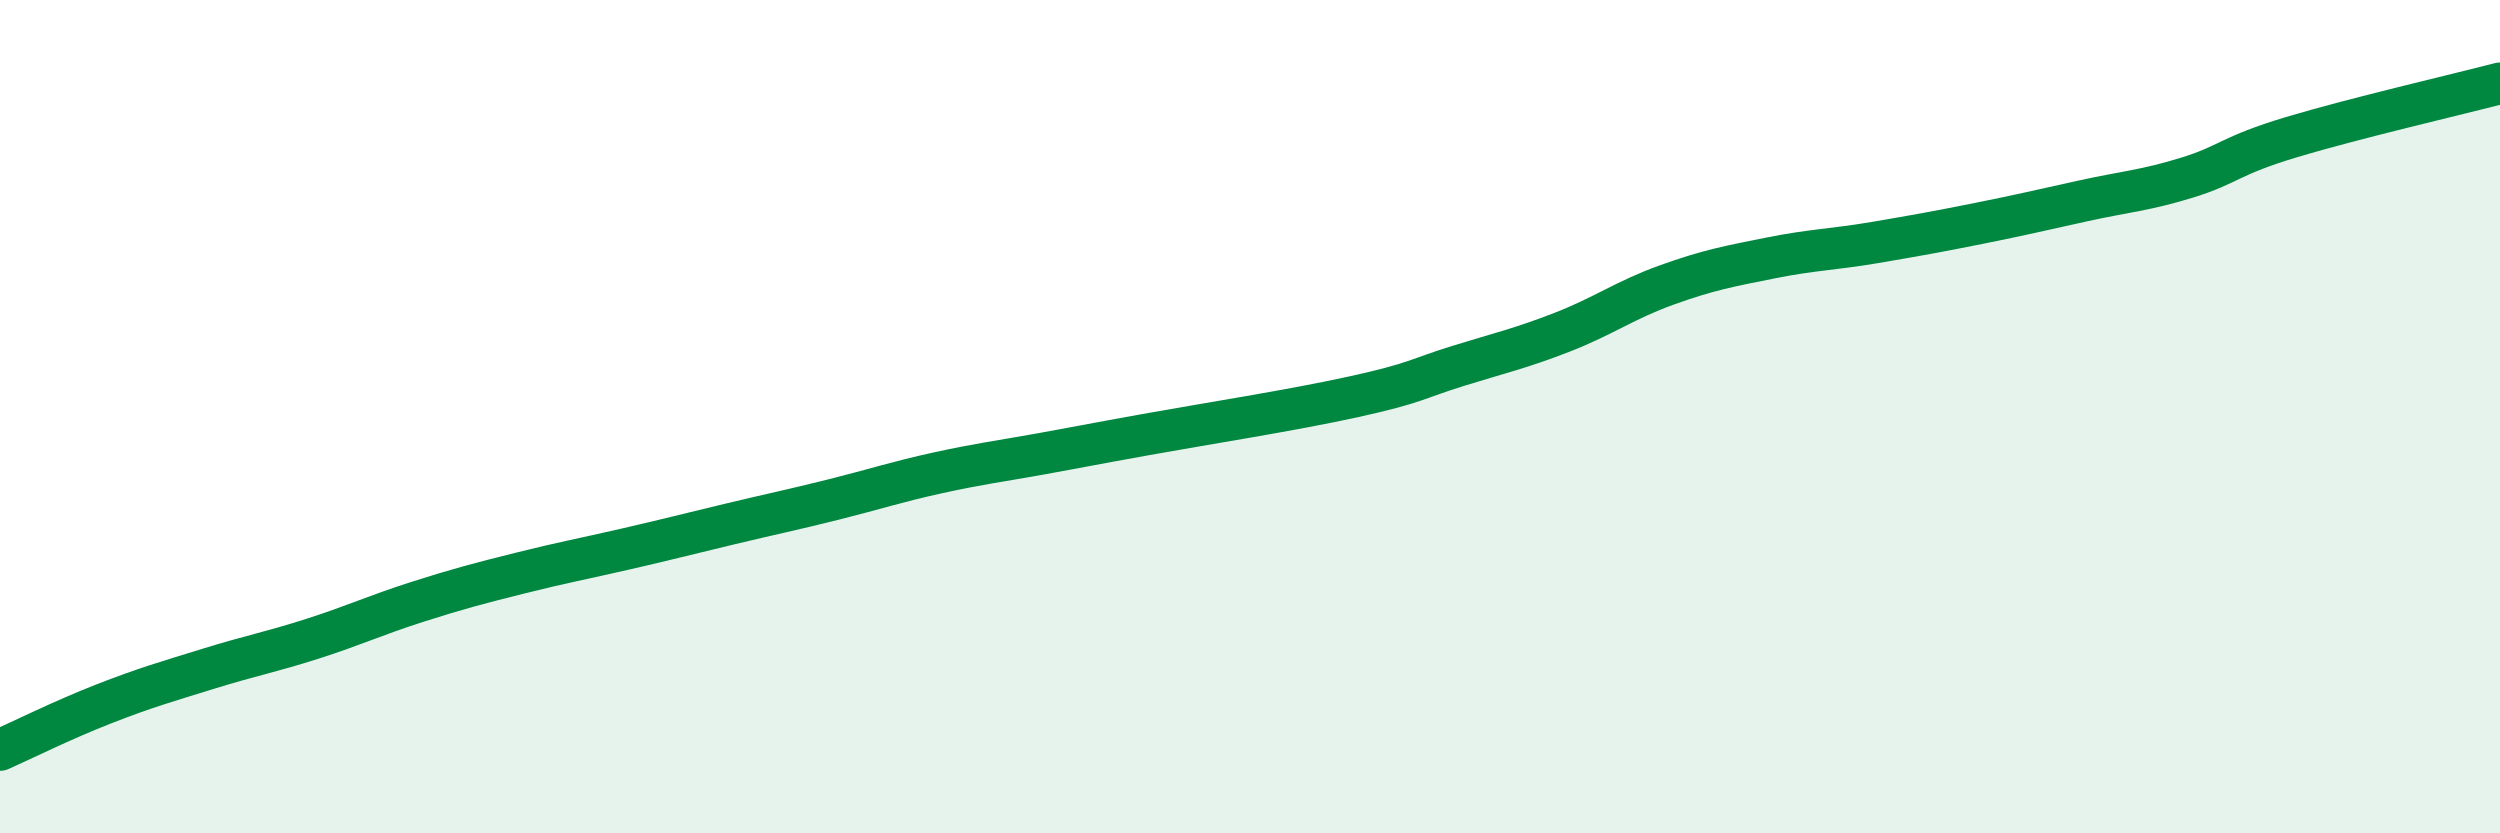
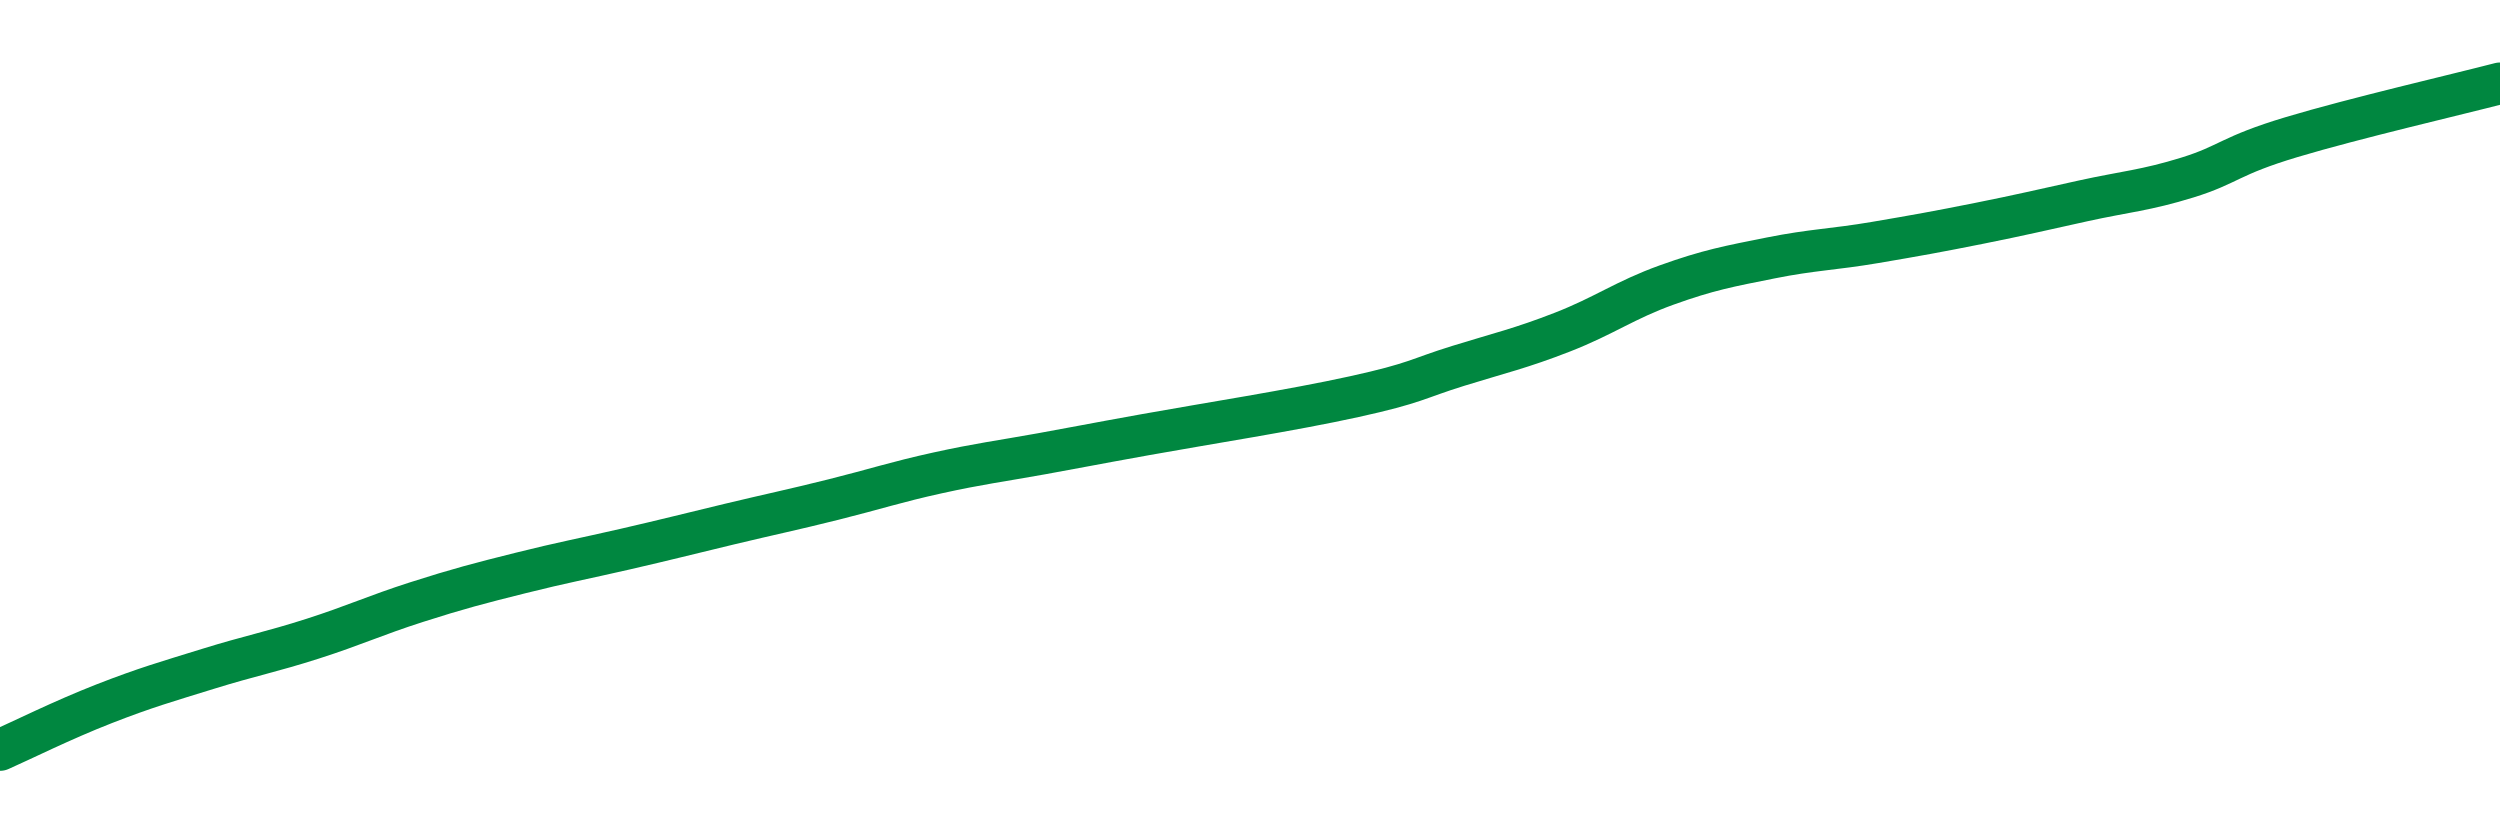
<svg xmlns="http://www.w3.org/2000/svg" width="60" height="20" viewBox="0 0 60 20">
-   <path d="M 0,18 C 0.5,17.78 1.5,17.28 2.5,16.89 C 3.5,16.5 4,16.36 5,16.05 C 6,15.74 6.5,15.65 7.5,15.33 C 8.5,15.01 9,14.77 10,14.45 C 11,14.13 11.5,14 12.5,13.75 C 13.5,13.5 14,13.41 15,13.18 C 16,12.95 16.5,12.82 17.5,12.58 C 18.5,12.34 19,12.24 20,11.99 C 21,11.74 21.5,11.57 22.5,11.35 C 23.5,11.13 24,11.07 25,10.89 C 26,10.71 26,10.7 27.5,10.43 C 29,10.16 31,9.85 32.5,9.52 C 34,9.19 34,9.09 35,8.78 C 36,8.47 36.5,8.36 37.5,7.97 C 38.5,7.58 39,7.2 40,6.84 C 41,6.48 41.5,6.39 42.5,6.19 C 43.5,5.99 44,5.99 45,5.82 C 46,5.65 46.5,5.56 47.5,5.36 C 48.5,5.16 49,5.04 50,4.82 C 51,4.6 51.5,4.57 52.5,4.26 C 53.5,3.95 53.5,3.74 55,3.29 C 56.5,2.84 59,2.26 60,2L60 20L0 20Z" fill="#008740" opacity="0.1" stroke-linecap="round" stroke-linejoin="round" />
  <path d="M 0,18 C 0.5,17.78 1.5,17.28 2.5,16.89 C 3.5,16.5 4,16.36 5,16.05 C 6,15.74 6.5,15.65 7.5,15.33 C 8.5,15.01 9,14.77 10,14.45 C 11,14.13 11.5,14 12.5,13.75 C 13.5,13.5 14,13.41 15,13.18 C 16,12.95 16.5,12.82 17.5,12.58 C 18.5,12.34 19,12.24 20,11.99 C 21,11.74 21.5,11.57 22.5,11.35 C 23.5,11.13 24,11.07 25,10.89 C 26,10.71 26,10.7 27.5,10.43 C 29,10.16 31,9.85 32.5,9.52 C 34,9.19 34,9.09 35,8.78 C 36,8.47 36.5,8.36 37.5,7.97 C 38.5,7.58 39,7.2 40,6.84 C 41,6.48 41.5,6.39 42.5,6.19 C 43.5,5.99 44,5.99 45,5.82 C 46,5.65 46.5,5.56 47.5,5.36 C 48.5,5.16 49,5.04 50,4.82 C 51,4.6 51.5,4.57 52.5,4.26 C 53.5,3.95 53.5,3.74 55,3.29 C 56.5,2.84 59,2.26 60,2" stroke="#008740" stroke-width="1" fill="none" stroke-linecap="round" stroke-linejoin="round" />
</svg>